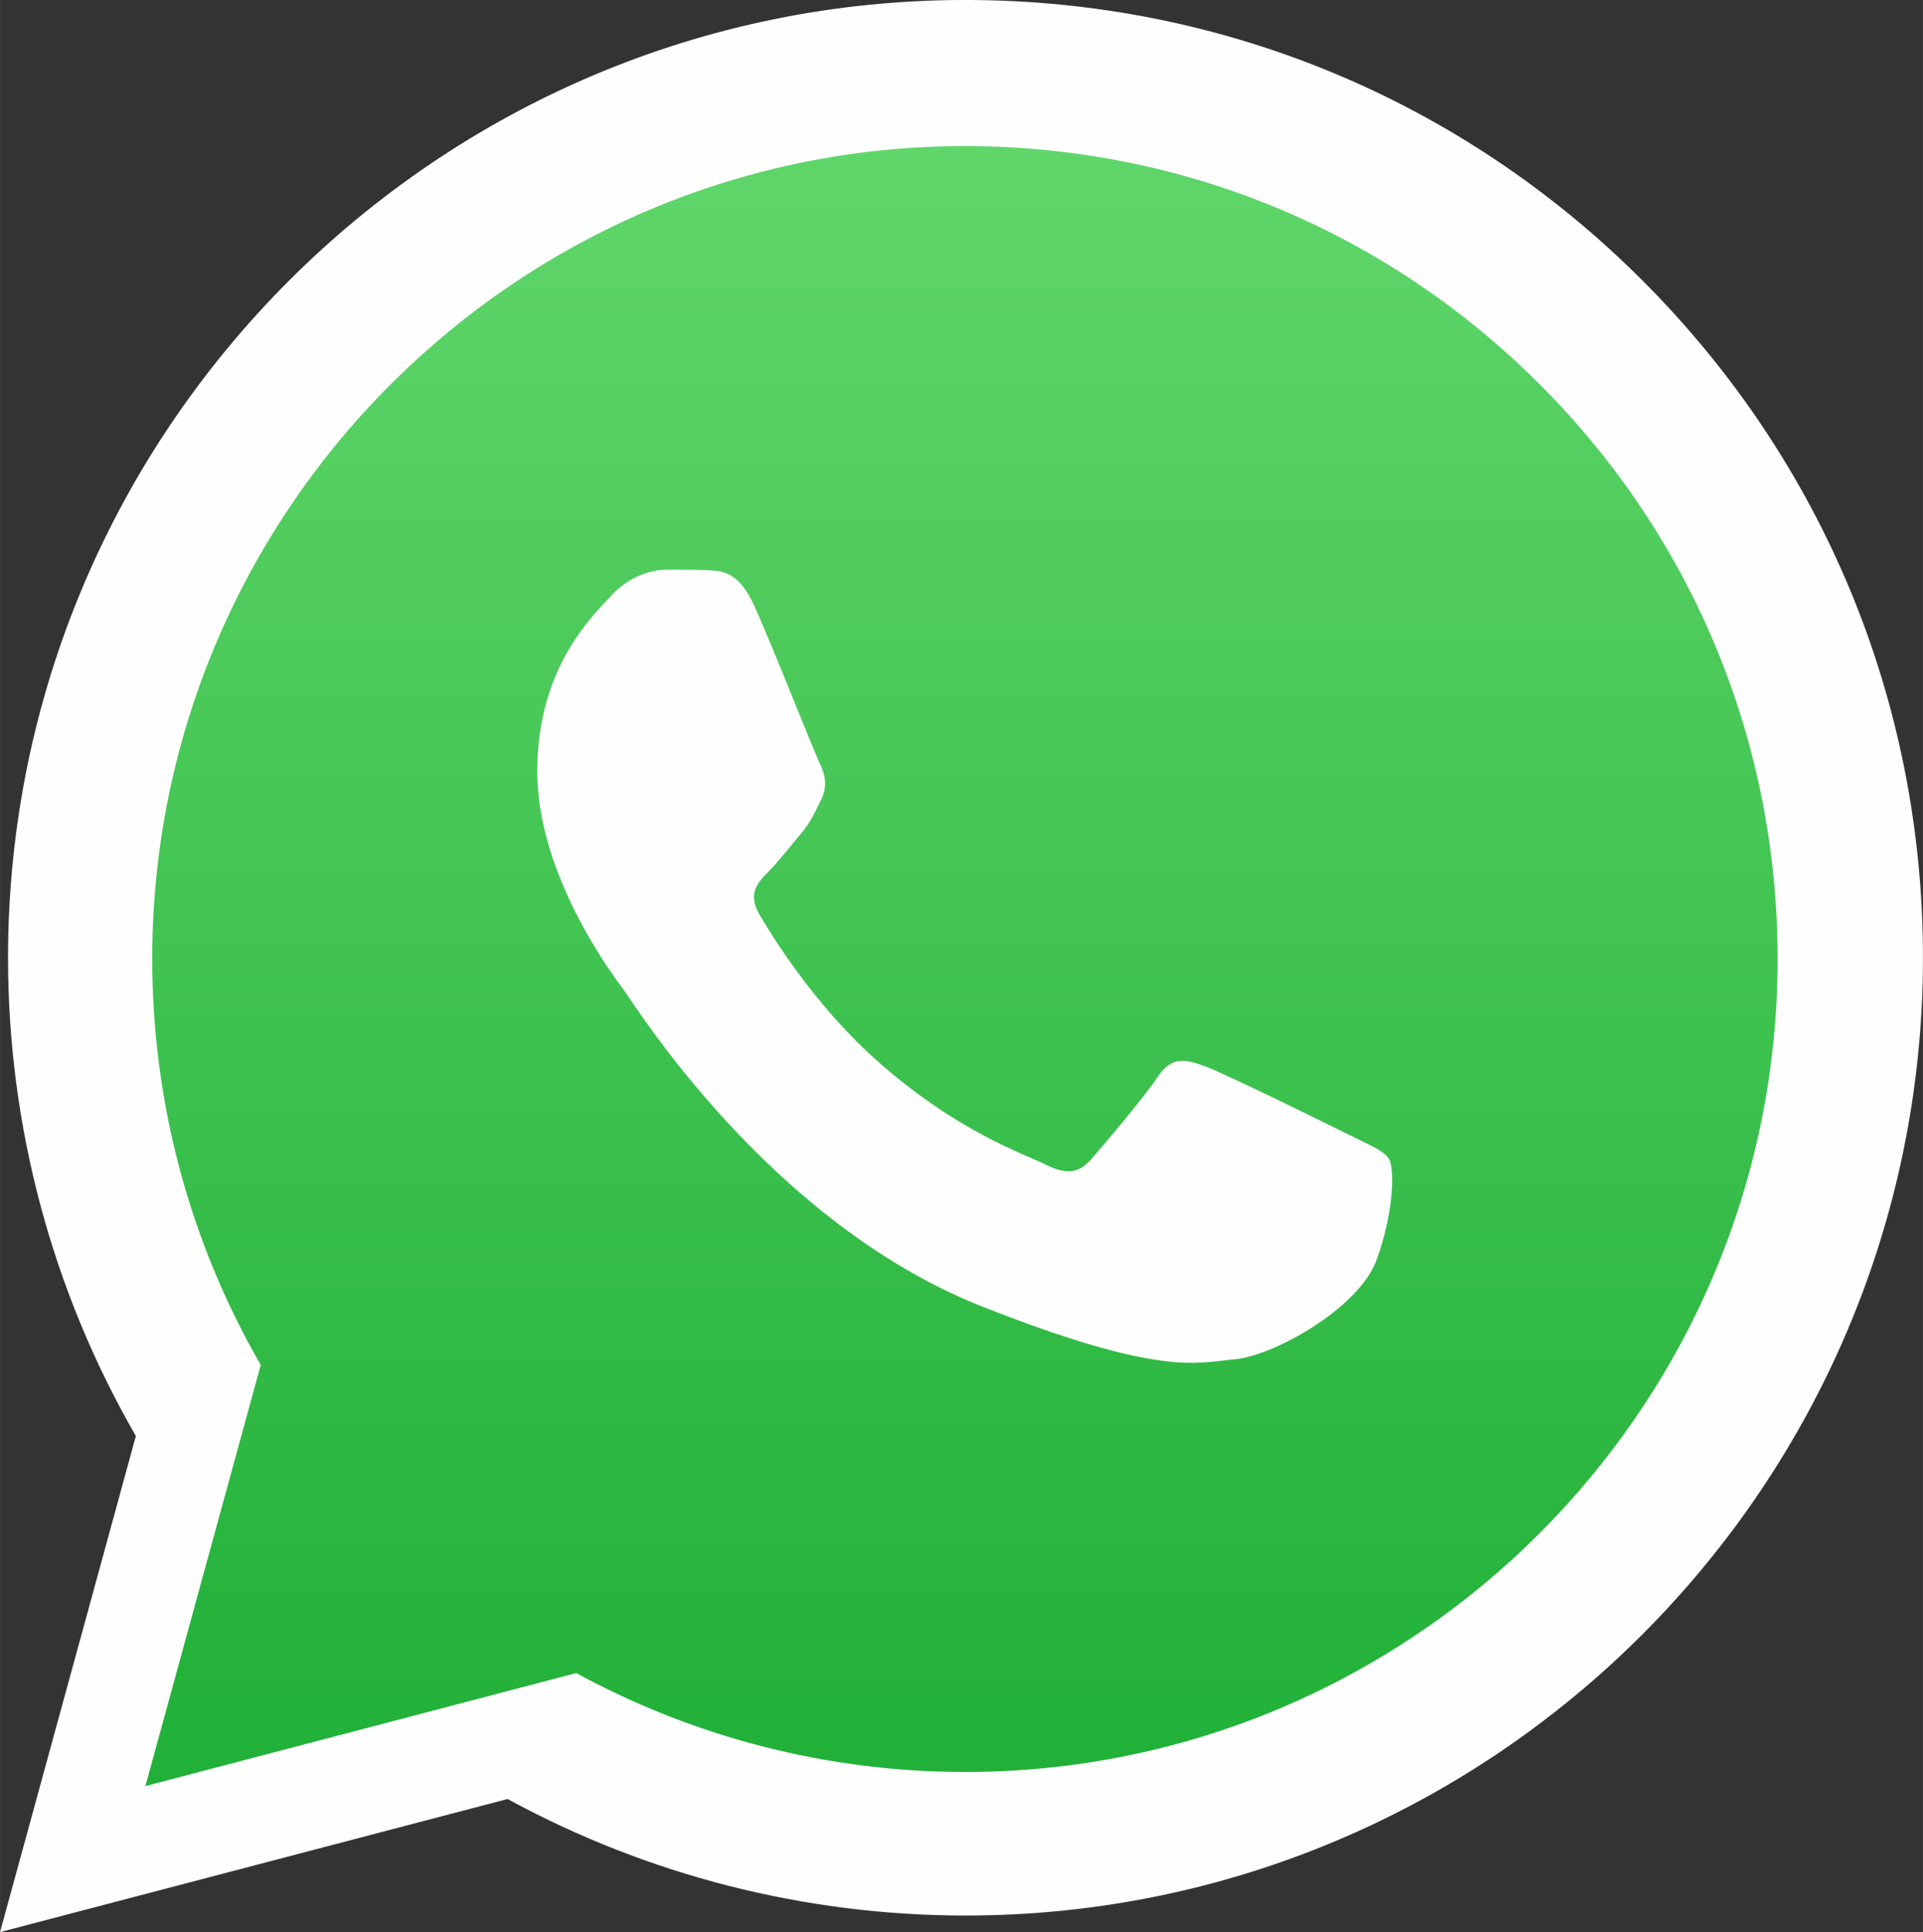
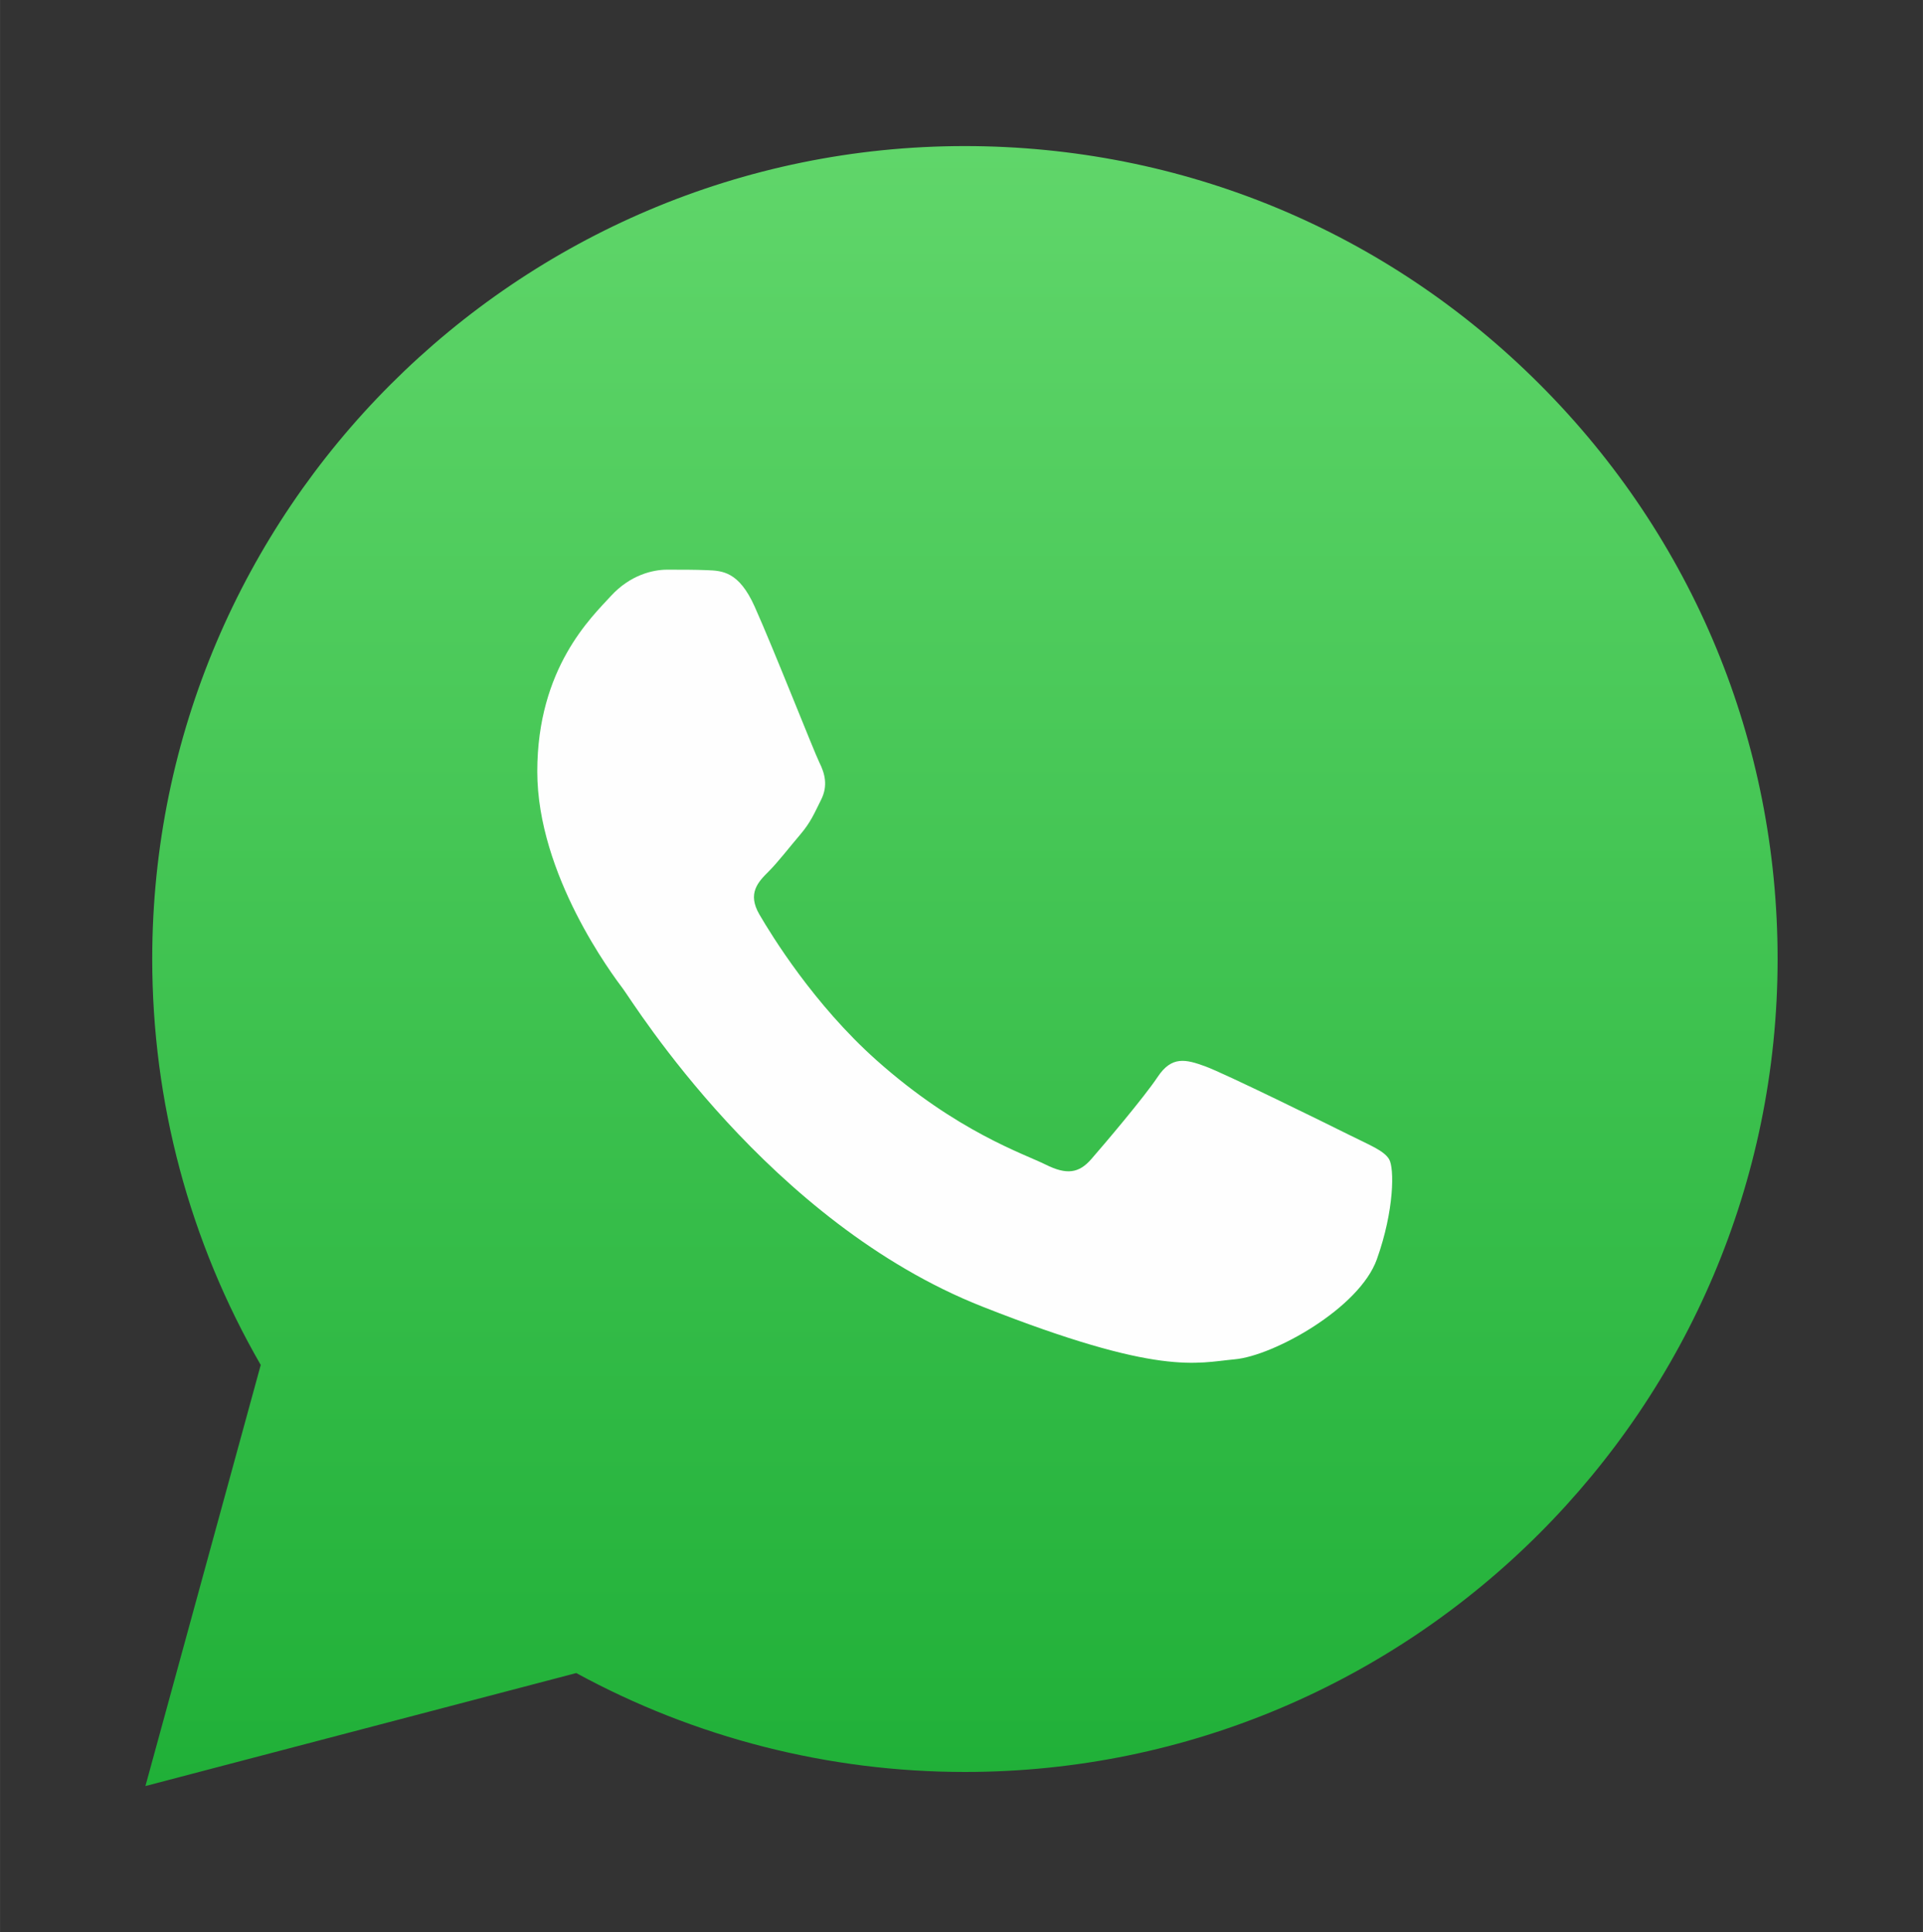
<svg xmlns="http://www.w3.org/2000/svg" xml:space="preserve" width="12.069mm" height="12.123mm" version="1.0" style="shape-rendering:geometricPrecision; text-rendering:geometricPrecision; image-rendering:optimizeQuality; fill-rule:evenodd; clip-rule:evenodd" viewBox="0 0 773.07 776.55">
  <rect x="0" y="0" width="773.07" height="776.55" fill="#333333" stroke="none" />
  <defs>
    <style type="text/css">
   
    .fil3 {fill:#FEFEFE}
    .fil1 {fill:#EBECEC}
    .fil0 {fill:#FEFEFE;fill-rule:nonzero}
    .fil2 {fill:url(#id0);fill-rule:nonzero}
   
  </style>
    <linearGradient id="id0" gradientUnits="userSpaceOnUse" x1="386.08" y1="717.77" x2="386.08" y2="58.67">
      <stop offset="0" style="stop-opacity:1; stop-color:#20B038" />
      <stop offset="1" style="stop-opacity:1; stop-color:#60D66A" />
    </linearGradient>
  </defs>
  <g id="Layer_x0020_1">
    <g id="_1988638907808">
      <g>
-         <path class="fil0" d="M-0 776.55l54.61 -199.4c-33.69,-58.36 -51.41,-124.57 -51.39,-192.38 0.09,-212.16 172.76,-384.78 384.92,-384.78 102.97,0.04 199.62,40.12 272.28,112.86 72.68,72.73 112.68,169.41 112.64,272.22 -0.09,212.17 -172.77,384.8 -384.9,384.8 -0.02,0 0.01,0 0,0l-0.17 0c-64.42,-0.02 -127.72,-16.19 -183.94,-46.83l-204.05 53.5 0 0z" />
-         <path class="fil1" d="M288.55 218.02c-7.46,-16.59 -15.32,-16.92 -22.42,-17.21 -5.8,-0.25 -12.45,-0.24 -19.09,-0.24 -6.64,0 -17.44,2.5 -26.57,12.47 -9.13,9.97 -34.87,34.07 -34.87,83.08 0,49.02 35.7,96.39 40.68,103.04 4.98,6.64 68.92,110.45 170.19,150.38 84.15,33.19 101.28,26.59 119.55,24.93 18.27,-1.66 58.94,-24.1 67.25,-47.36 8.3,-23.26 8.3,-43.2 5.81,-47.37 -2.49,-4.15 -9.13,-6.64 -19.1,-11.63 -9.96,-4.98 -58.94,-29.09 -68.08,-32.4 -9.13,-3.32 -15.78,-4.98 -22.42,4.99 -6.64,9.97 -25.72,32.4 -31.53,39.04 -5.82,6.66 -11.63,7.49 -21.59,2.5 -9.96,-5 -42.05,-15.5 -80.12,-49.44 -29.61,-26.4 -49.61,-59.02 -55.43,-68.99 -5.81,-9.97 -0.62,-15.36 4.37,-20.33 4.48,-4.46 9.97,-11.63 14.95,-17.44 4.97,-5.82 6.63,-9.97 9.95,-16.62 3.32,-6.66 1.66,-12.47 -0.83,-17.45 -2.49,-4.98 -21.86,-54.25 -30.71,-73.95l0 0z" />
-       </g>
+         </g>
      <g>
        <path class="fil2" d="M58.45 717.84l46.36 -169.25c-28.6,-49.53 -43.64,-105.73 -43.62,-163.28 0.08,-180.09 146.64,-326.6 326.72,-326.6 87.4,0.04 169.43,34.06 231.11,95.79 61.69,61.73 95.64,143.79 95.61,231.06 -0.08,180.09 -146.64,326.61 -326.7,326.61 -0.01,0 0.01,0 0,0l-0.15 0c-54.68,-0.01 -108.4,-13.74 -156.12,-39.75l-173.2 45.41 0 0z" />
        <path class="fil3" d="M303.37 243.77c-6.33,-14.09 -13,-14.37 -19.02,-14.61 -4.93,-0.21 -10.58,-0.2 -16.21,-0.2 -5.64,0 -14.8,2.11 -22.55,10.58 -7.75,8.47 -29.6,28.92 -29.6,70.52 0,41.61 30.3,81.82 34.53,87.46 4.23,5.64 58.5,93.75 144.45,127.64 71.43,28.17 85.97,22.57 101.47,21.16 15.51,-1.41 50.03,-20.45 57.08,-40.2 7.05,-19.74 7.05,-36.66 4.93,-40.2 -2.11,-3.52 -7.75,-5.64 -16.21,-9.87 -8.46,-4.23 -50.03,-24.69 -57.78,-27.5 -7.76,-2.82 -13.39,-4.23 -19.03,4.23 -5.64,8.46 -21.84,27.5 -26.77,33.14 -4.94,5.65 -9.87,6.35 -18.33,2.13 -8.46,-4.24 -35.69,-13.16 -68.01,-41.97 -25.13,-22.41 -42.11,-50.1 -47.04,-58.56 -4.93,-8.46 -0.53,-13.04 3.72,-17.26 3.79,-3.79 8.46,-9.87 12.68,-14.81 4.22,-4.94 5.63,-8.46 8.45,-14.1 2.82,-5.65 1.41,-10.59 -0.7,-14.82 -2.11,-4.23 -18.55,-46.05 -26.07,-62.77l0 0z" />
      </g>
    </g>
  </g>
</svg>